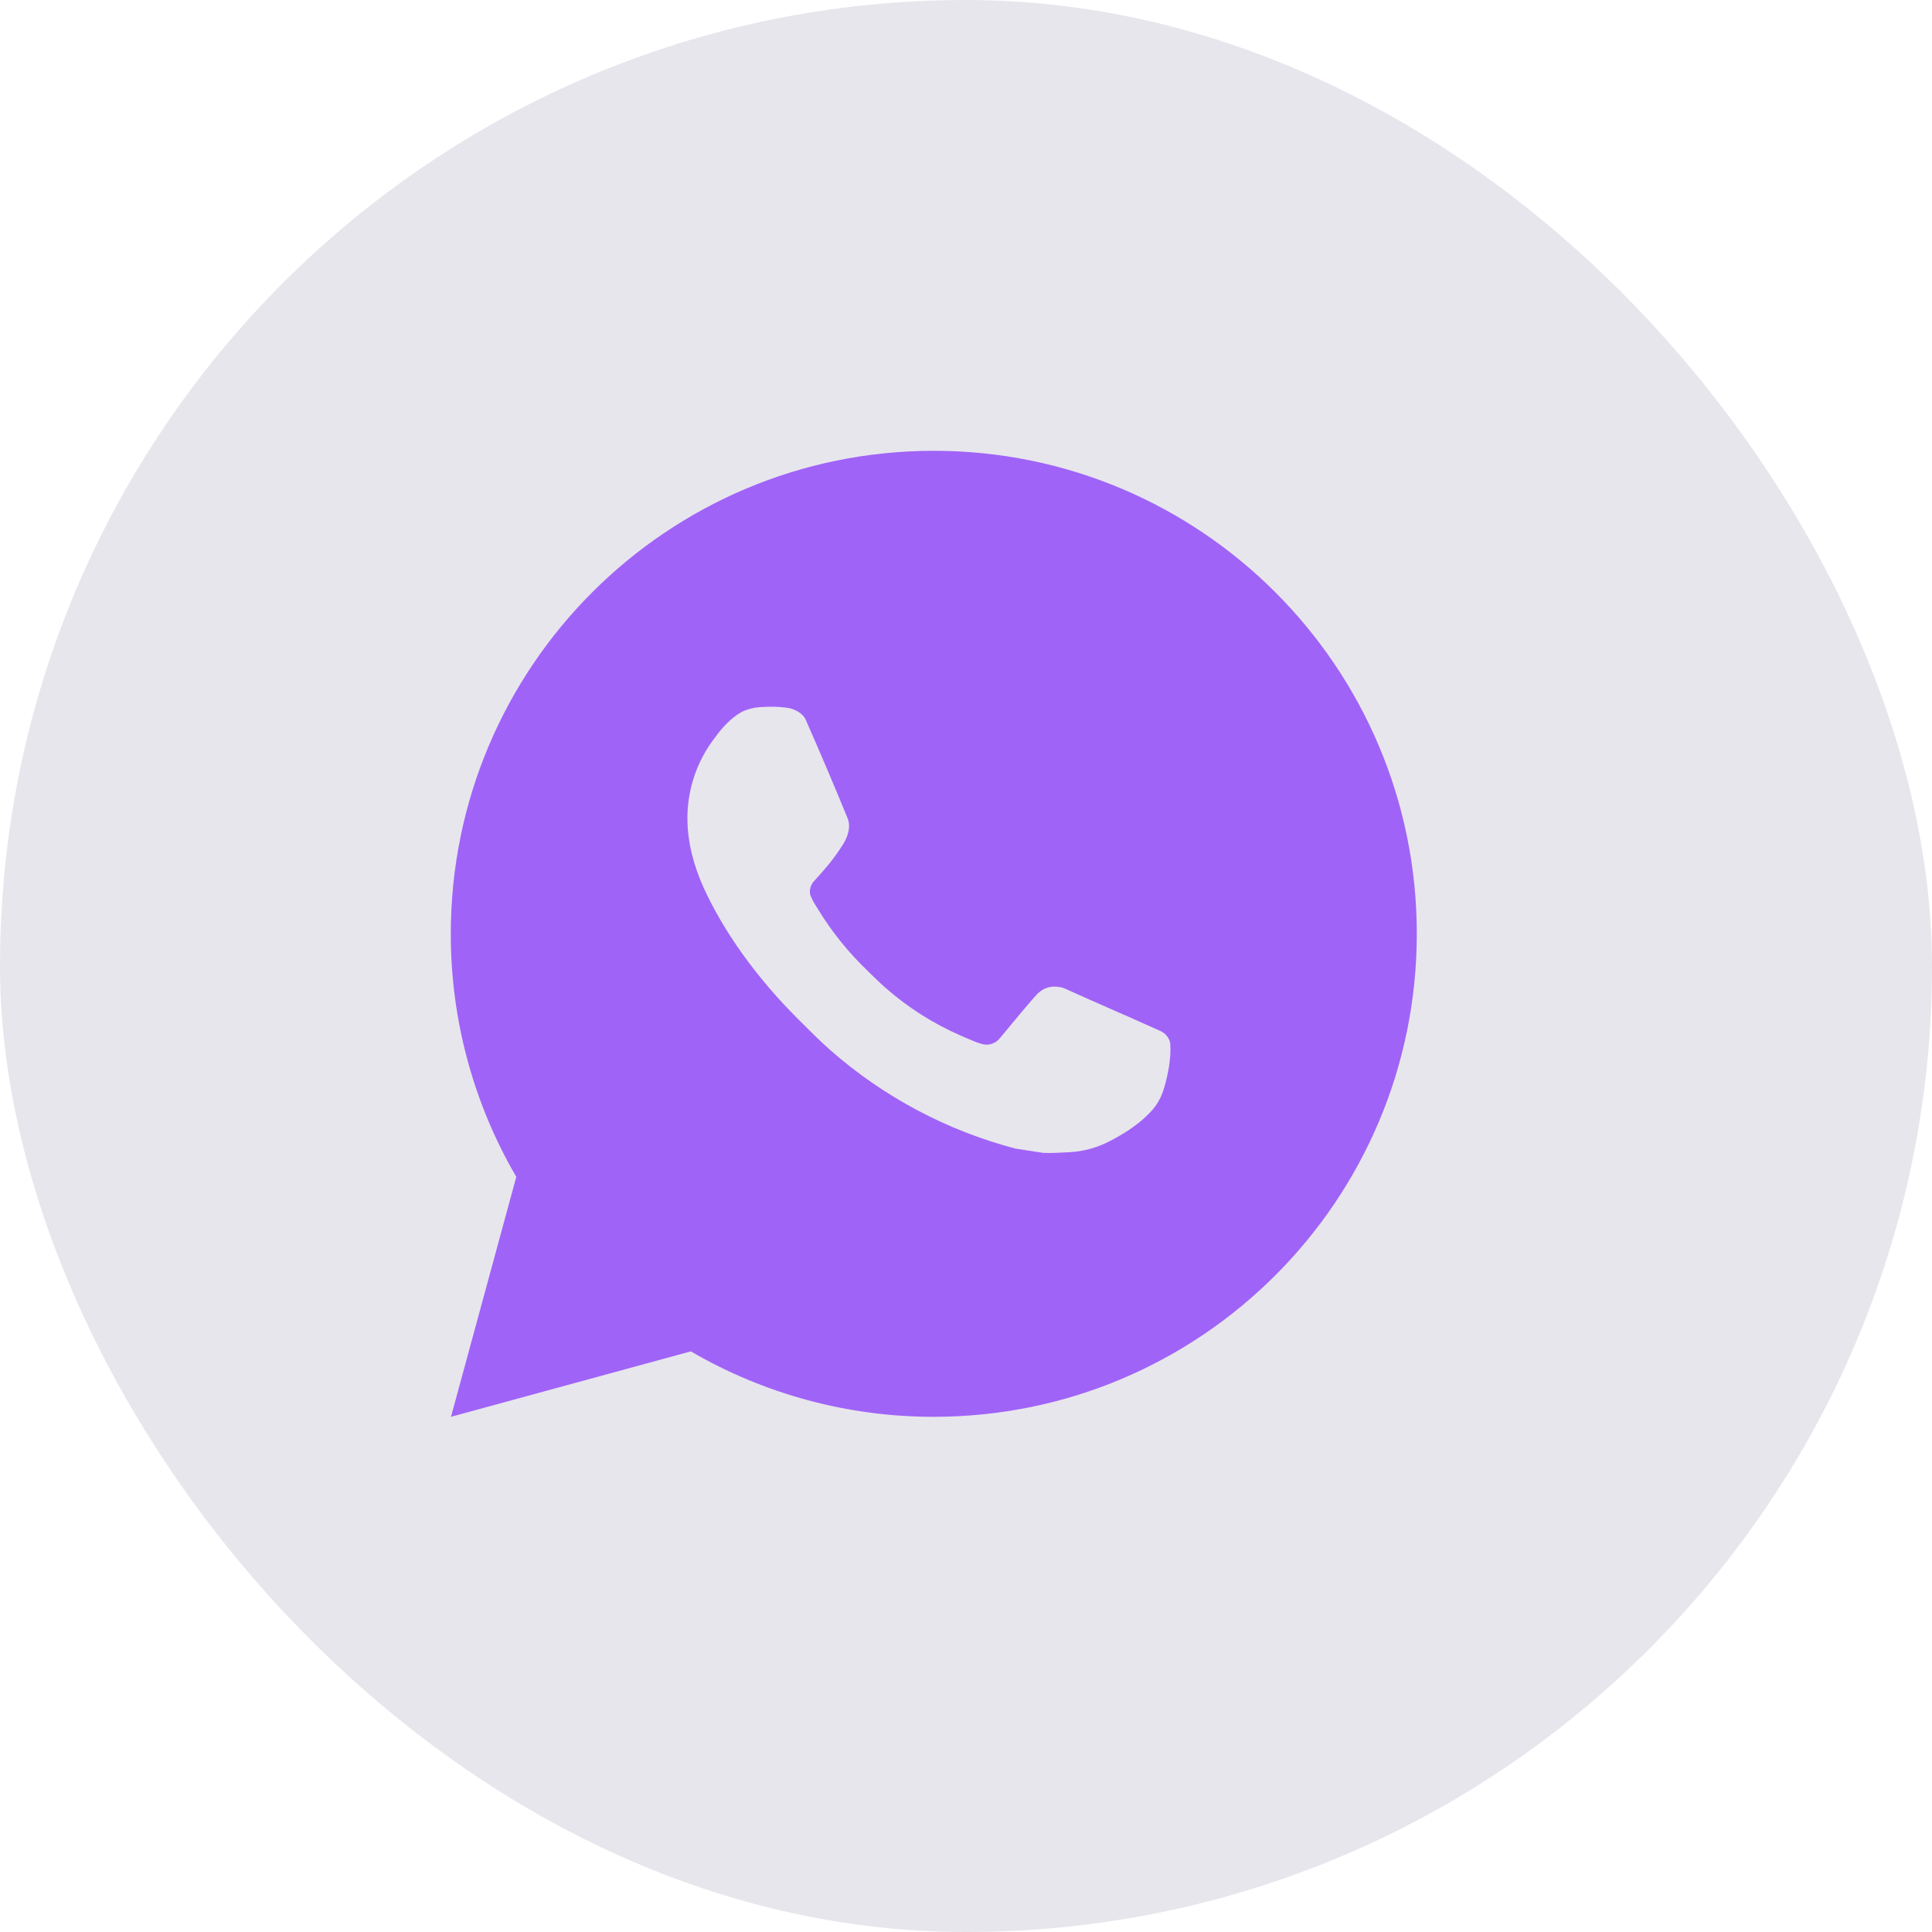
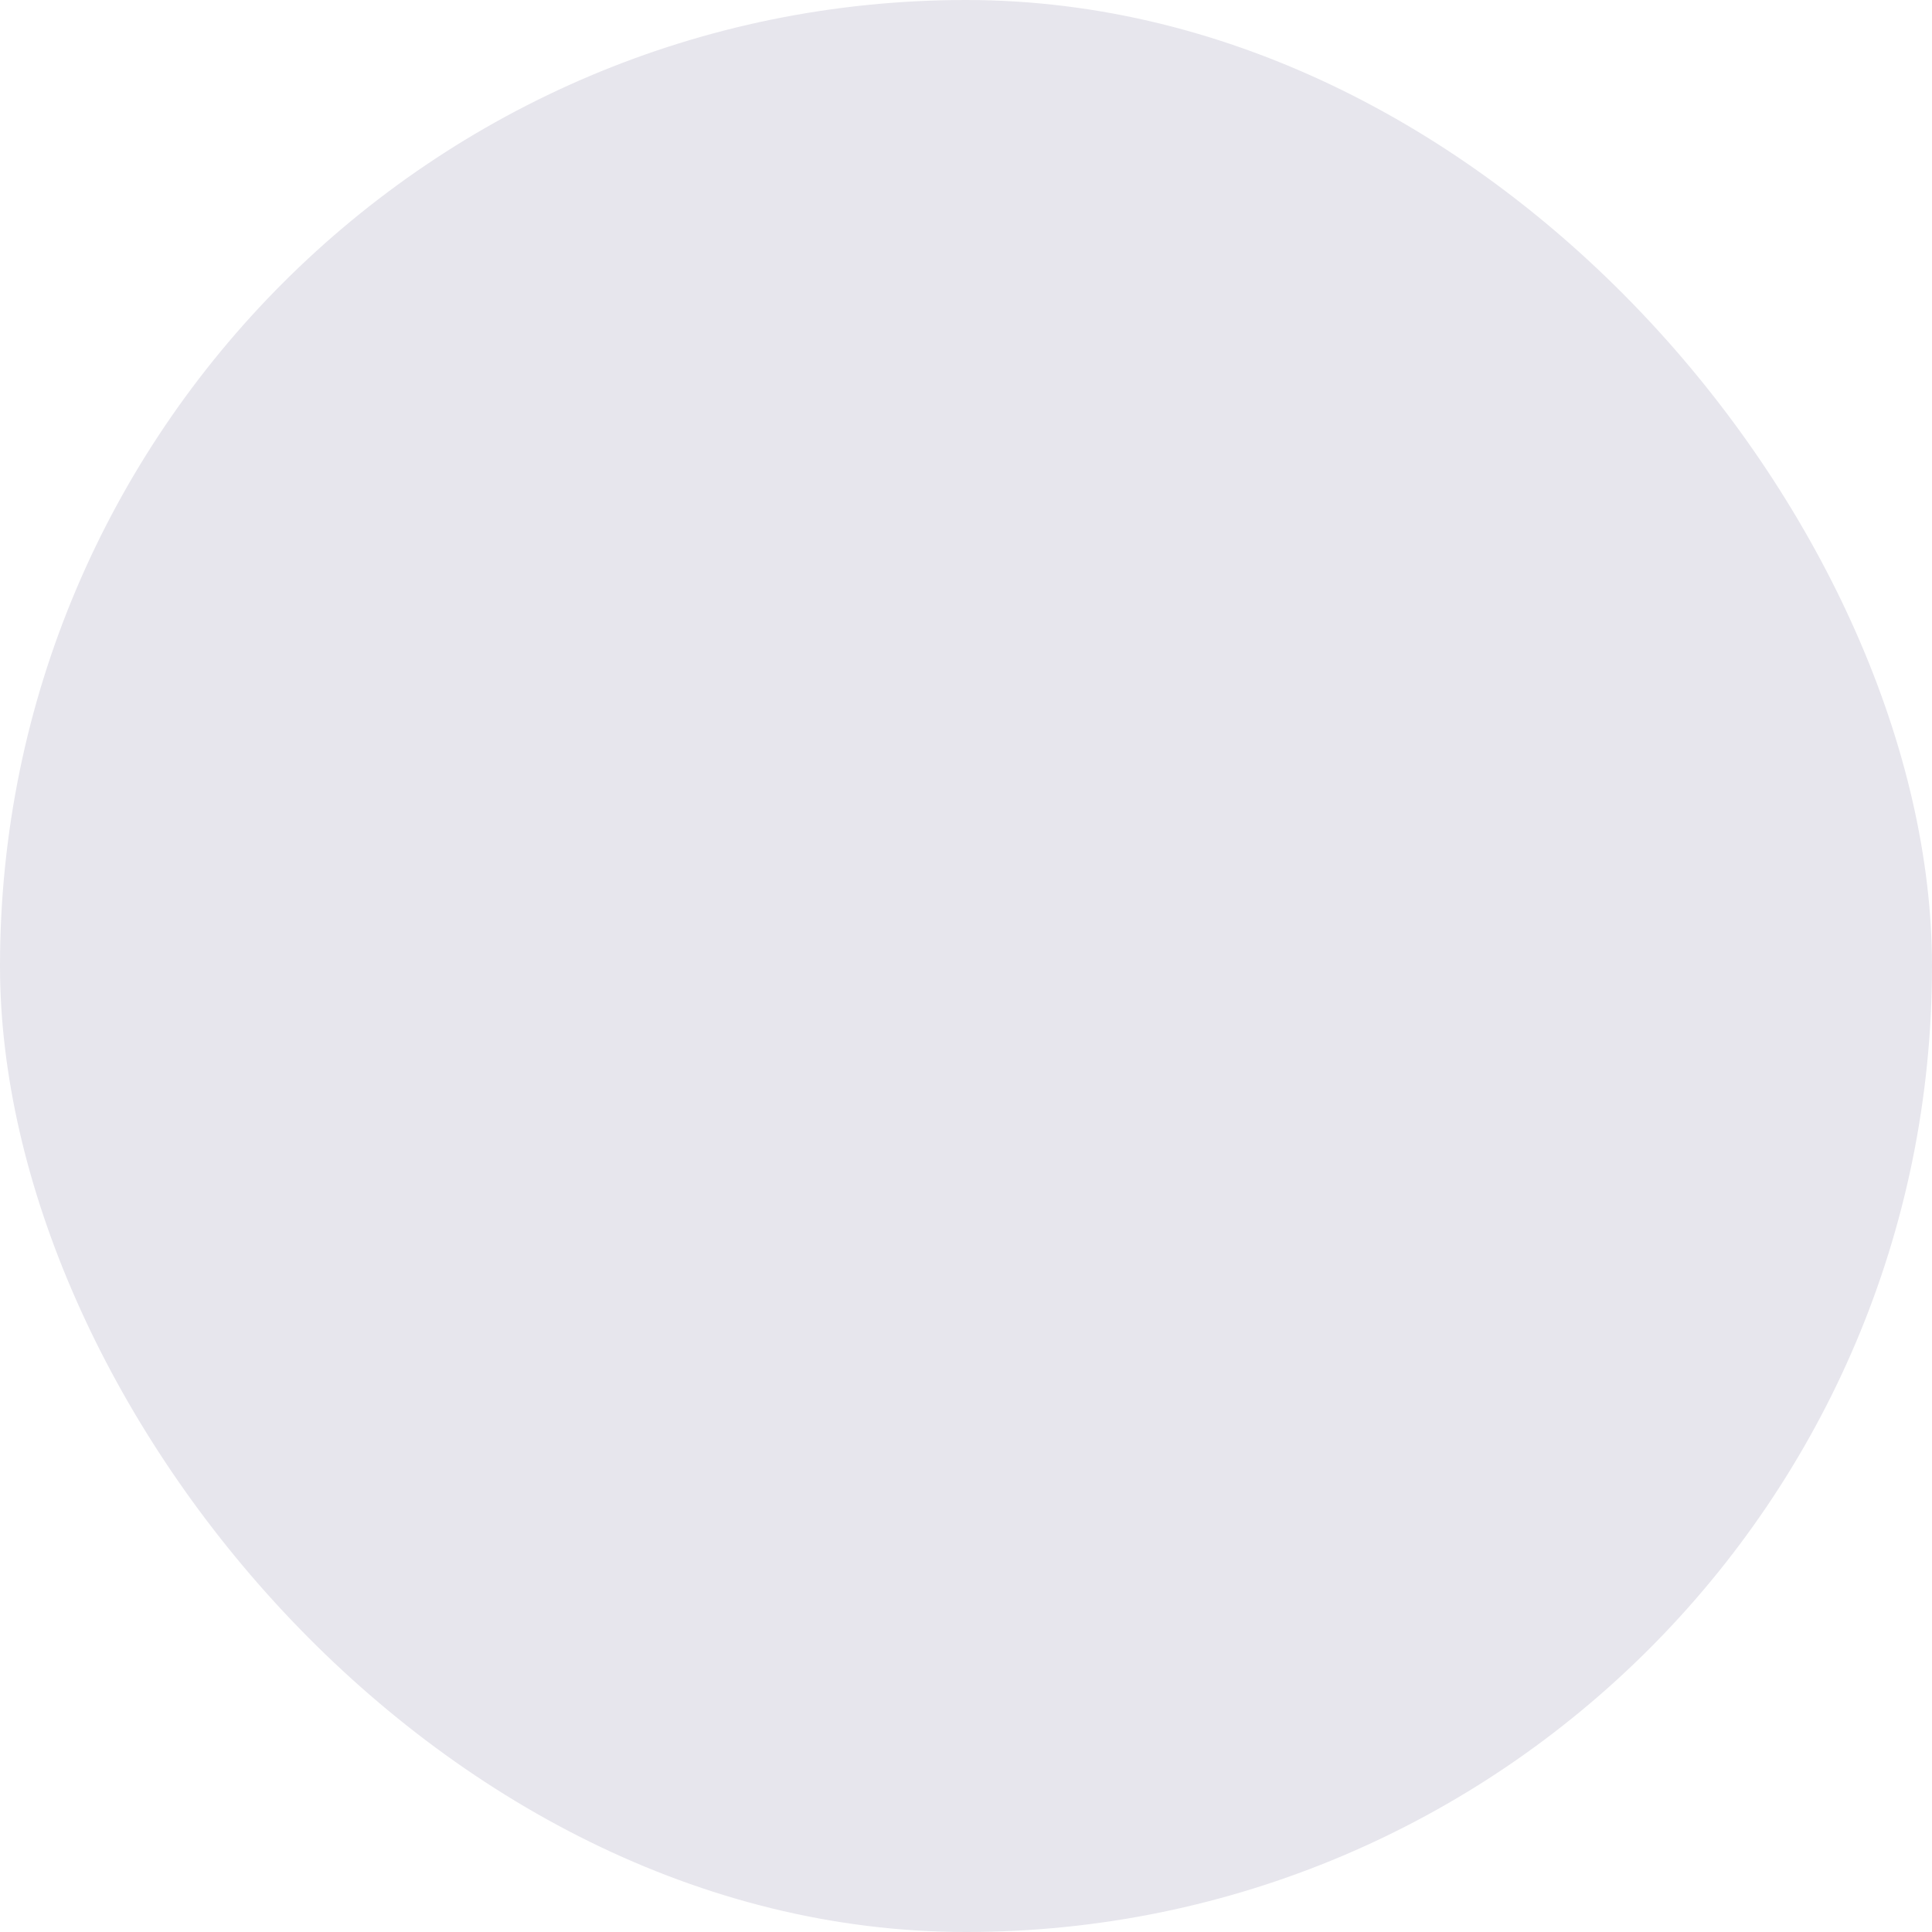
<svg xmlns="http://www.w3.org/2000/svg" width="30" height="30" viewBox="0 0 30 30" fill="none">
  <rect width="30" height="30" rx="15" fill="#E7E6ED" />
-   <path d="M14.5 7C18.642 7 22 10.358 22 14.5C22 18.642 18.642 22 14.5 22C13.175 22.002 11.872 21.651 10.727 20.984L7.003 22L8.017 18.274C7.349 17.129 6.998 15.826 7 14.5C7 10.358 10.358 7 14.5 7ZM11.944 10.975L11.794 10.981C11.697 10.988 11.602 11.013 11.515 11.056C11.434 11.102 11.359 11.16 11.294 11.227C11.204 11.312 11.153 11.385 11.099 11.457C10.821 11.817 10.672 12.26 10.674 12.715C10.676 13.082 10.772 13.44 10.922 13.775C11.229 14.451 11.733 15.168 12.399 15.831C12.56 15.991 12.717 16.151 12.887 16.301C13.714 17.029 14.7 17.555 15.767 17.835L16.193 17.901C16.331 17.908 16.47 17.898 16.61 17.891C16.828 17.879 17.041 17.82 17.235 17.718C17.333 17.667 17.428 17.612 17.522 17.552C17.522 17.552 17.553 17.531 17.616 17.485C17.717 17.41 17.779 17.357 17.863 17.269C17.926 17.204 17.979 17.128 18.02 17.043C18.079 16.92 18.137 16.687 18.162 16.493C18.18 16.344 18.174 16.263 18.172 16.213C18.169 16.133 18.102 16.049 18.029 16.014L17.593 15.819C17.593 15.819 16.941 15.534 16.541 15.353C16.5 15.335 16.455 15.324 16.41 15.322C16.358 15.317 16.306 15.322 16.257 15.339C16.209 15.355 16.164 15.382 16.126 15.417C16.122 15.416 16.072 15.459 15.53 16.116C15.499 16.157 15.456 16.189 15.407 16.206C15.357 16.224 15.304 16.226 15.254 16.213C15.205 16.2 15.157 16.183 15.111 16.163C15.018 16.125 14.985 16.11 14.921 16.082C14.491 15.895 14.092 15.641 13.74 15.33C13.646 15.248 13.558 15.158 13.468 15.071C13.173 14.788 12.916 14.469 12.703 14.12L12.659 14.049C12.627 14 12.602 13.949 12.582 13.895C12.554 13.784 12.628 13.696 12.628 13.696C12.628 13.696 12.81 13.496 12.895 13.389C12.977 13.284 13.047 13.181 13.092 13.109C13.181 12.966 13.209 12.82 13.162 12.707C12.952 12.194 12.735 11.684 12.511 11.176C12.467 11.075 12.335 11.004 12.216 10.989C12.176 10.984 12.135 10.98 12.095 10.977C11.994 10.972 11.893 10.973 11.793 10.98L11.944 10.975Z" fill="#A063F7" />
</svg>